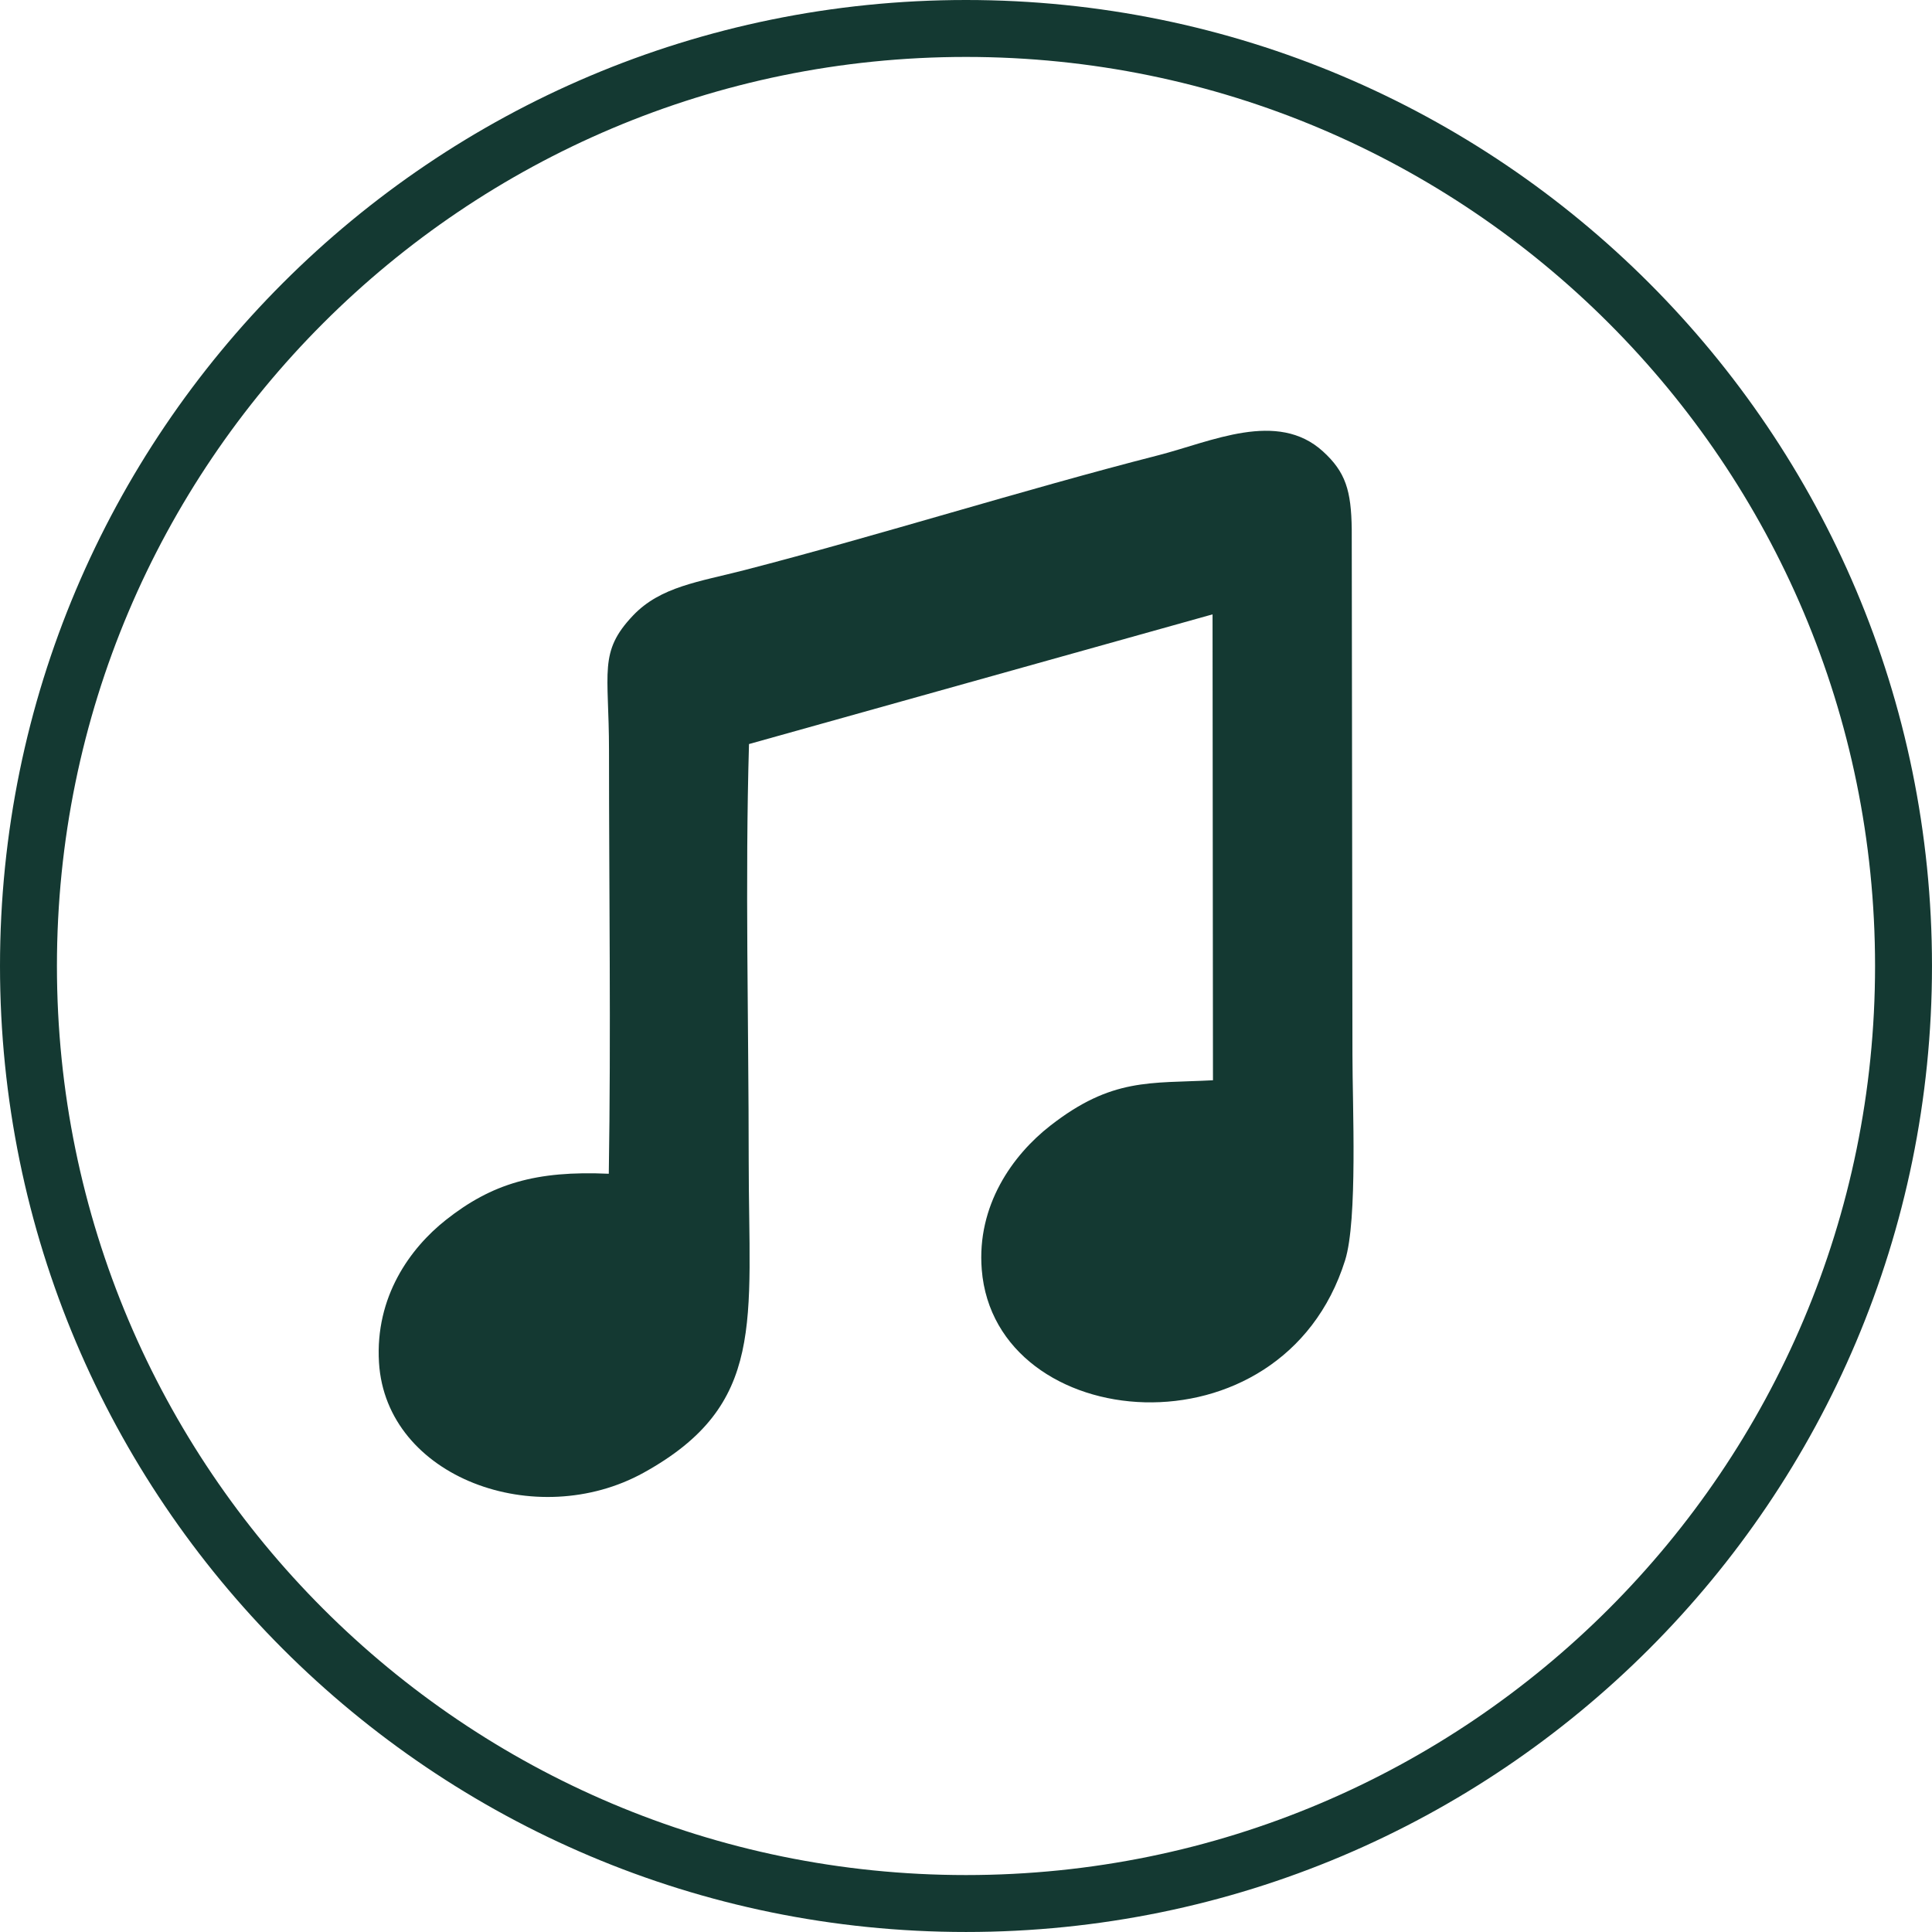
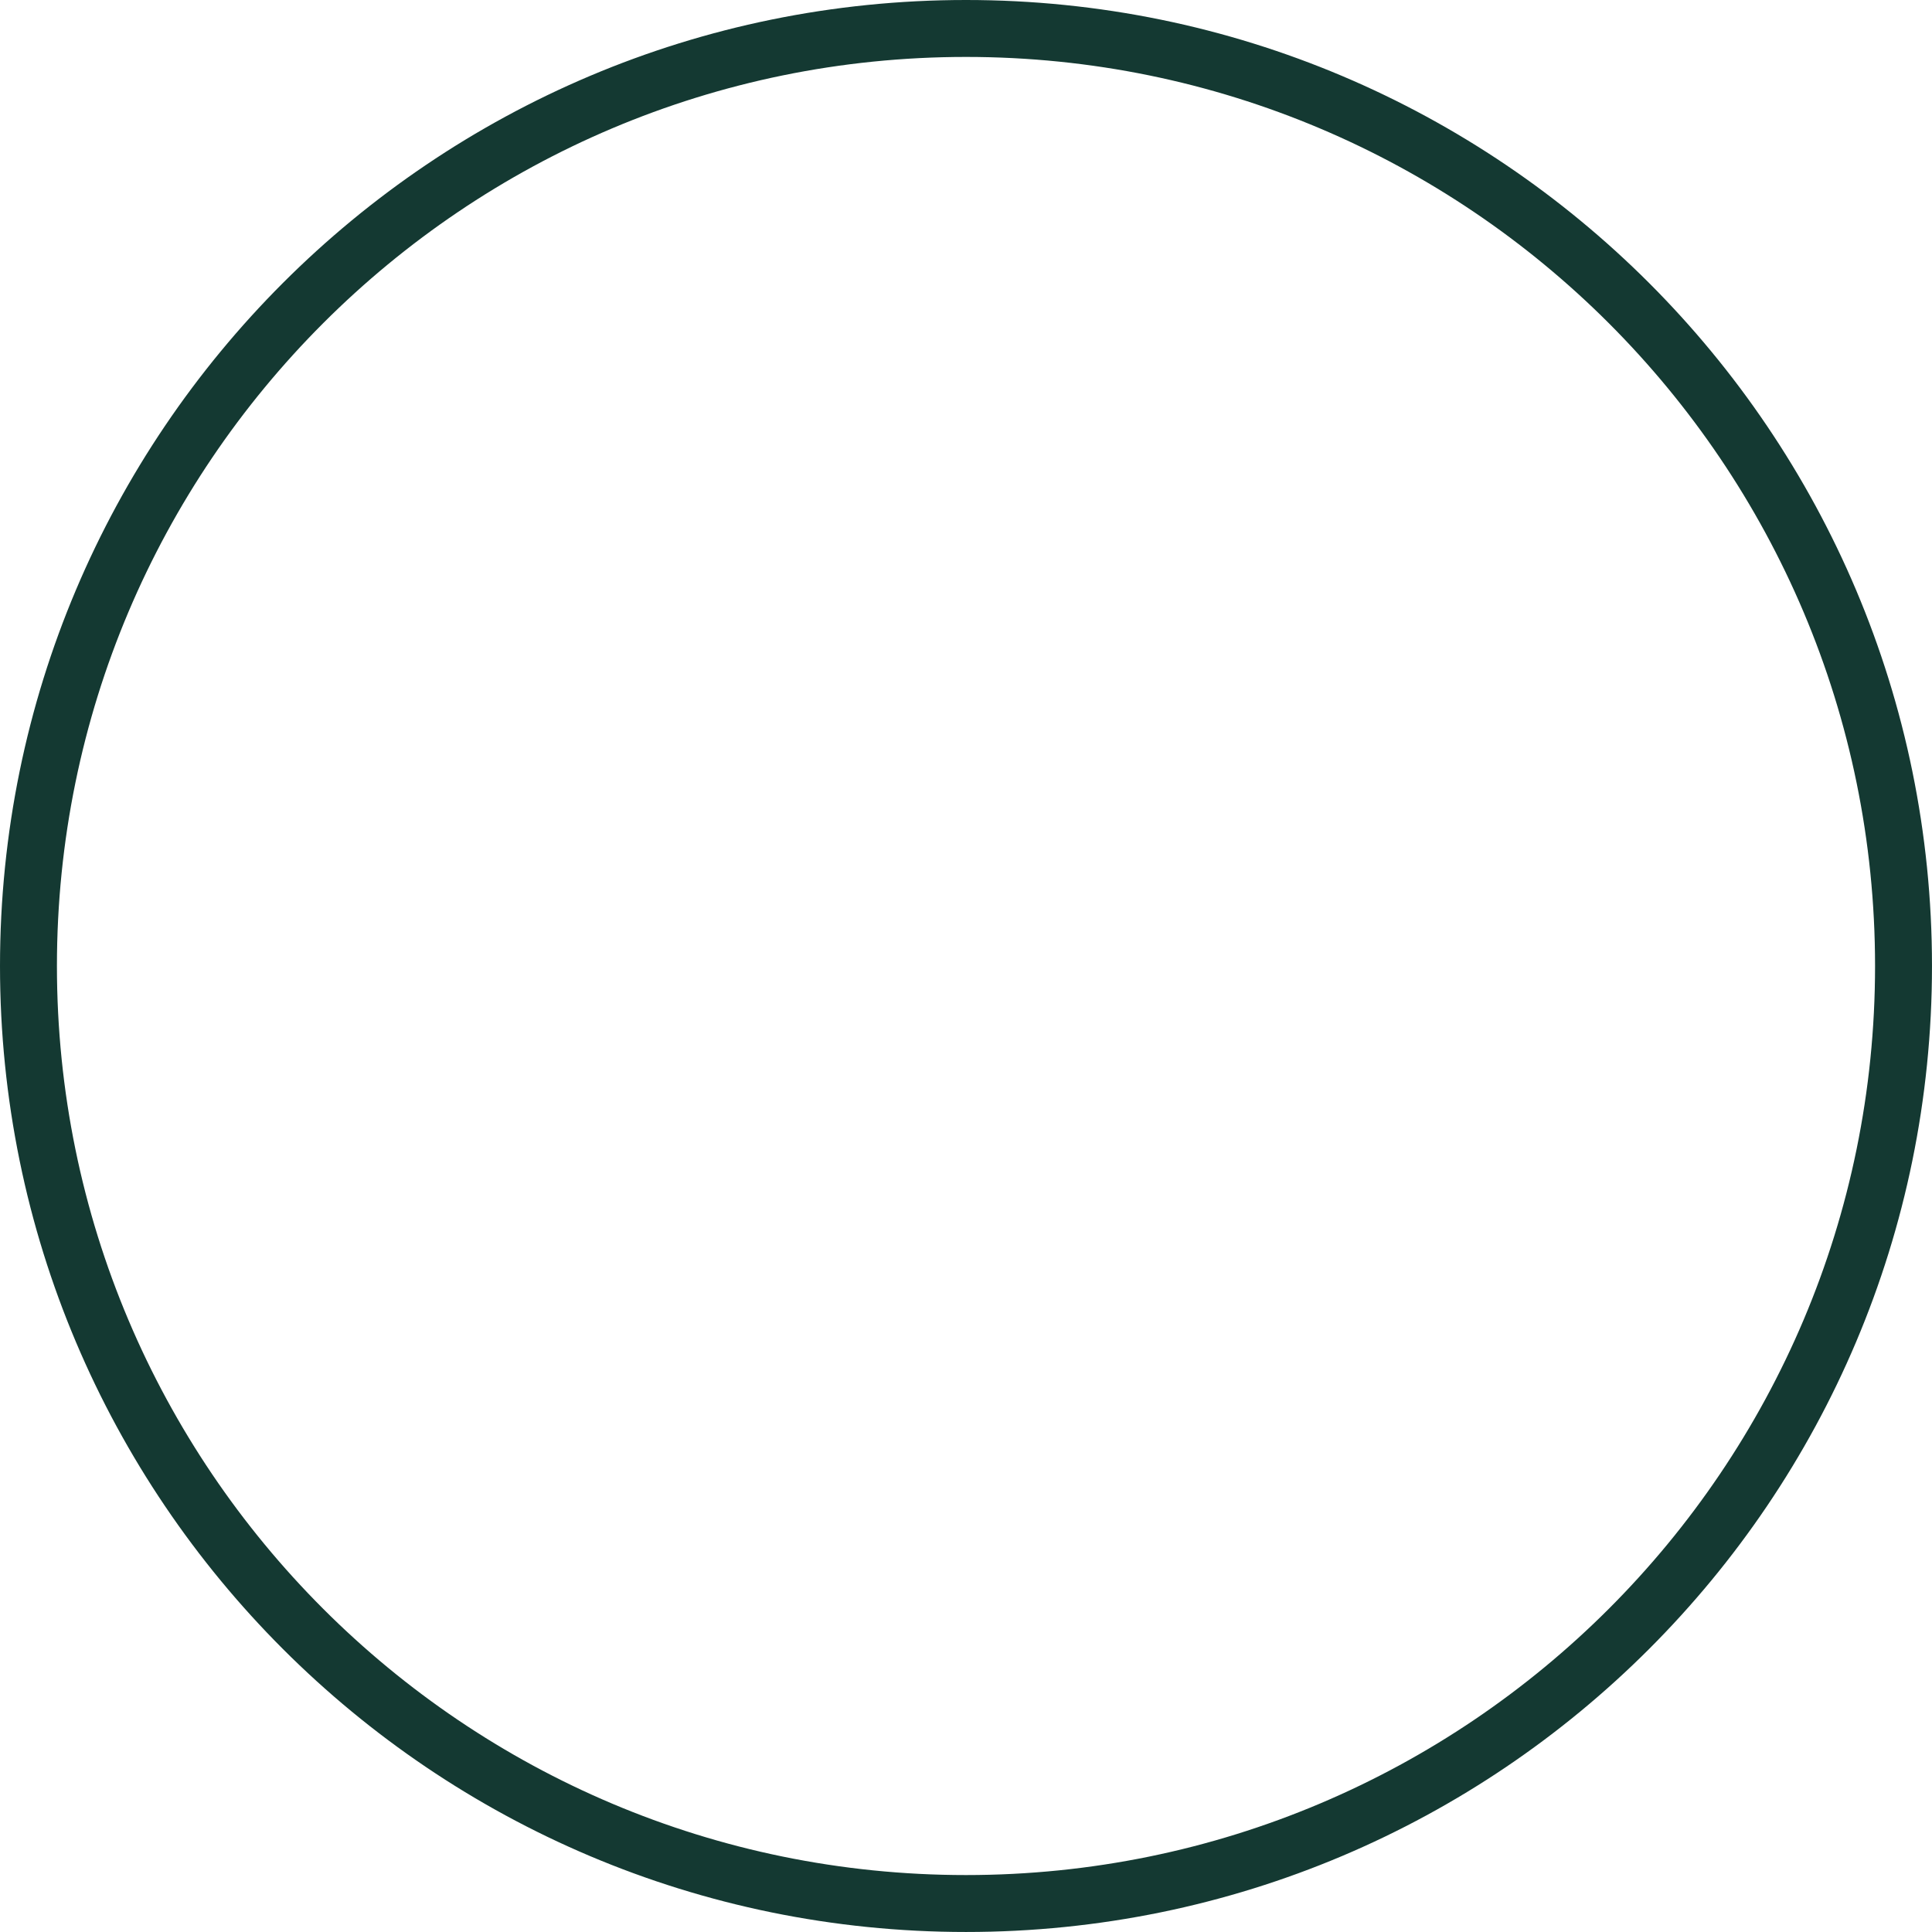
<svg xmlns="http://www.w3.org/2000/svg" xml:space="preserve" width="47.896mm" height="47.896mm" version="1.1" style="shape-rendering:geometricPrecision; text-rendering:geometricPrecision; image-rendering:optimizeQuality; fill-rule:evenodd; clip-rule:evenodd" viewBox="0 0 1284.87 1284.87">
  <defs>
    <style type="text/css"> .fil1 {fill:#143932} .fil0 {fill:#143932;fill-rule:nonzero} </style>
  </defs>
  <g id="Слой_x0020_1">
    <g id="_1796506168400">
-       <path class="fil0" d="M642.43 0c177.39,0 338.01,71.91 454.26,188.17 116.26,116.26 188.17,276.87 188.17,454.26 0,177.4 -71.91,338.01 -188.17,454.26 -116.26,116.26 -276.87,188.17 -454.26,188.17 -177.4,0 -338.01,-71.91 -454.26,-188.17 -116.26,-116.26 -188.17,-276.87 -188.17,-454.26 0,-177.39 71.91,-338.01 188.17,-454.26 116.26,-116.26 276.87,-188.17 454.26,-188.17zm427.5 214.93c-109.4,-109.4 -260.55,-177.07 -427.5,-177.07 -166.95,0 -318.1,67.67 -427.5,177.07 -109.4,109.4 -177.07,260.55 -177.07,427.5 0,166.95 67.67,318.1 177.07,427.5 109.4,109.4 260.55,177.07 427.5,177.07 166.95,0 318.1,-67.67 427.5,-177.07 109.4,-109.4 177.07,-260.55 177.07,-427.5 0,-166.95 -67.67,-318.1 -177.07,-427.5z" />
-       <path class="fil1" d="M404.86 780.6c-48.39,-2.18 -77.81,6.56 -108.4,30.77 -23.71,18.76 -47.08,51.05 -44.41,94.8 4.68,76.68 104.73,112.7 176.06,73.22 81.75,-45.24 69.81,-100.47 69.81,-207.57 -0,-91.24 -2.46,-186.21 0.2,-276.99l308.28 -86.25 0.28 309.85c-41.8,2.21 -67.11,-1.86 -108.23,30.23 -25.01,19.51 -48.94,52.99 -45.54,95.66 8.77,110.15 199.75,127.29 241.64,-6.14 8.43,-26.84 4.88,-103.23 4.89,-136.7l-0.47 -349.54c-0.35,-25.69 -4.05,-37.98 -19.14,-51.73 -30.33,-27.63 -74.24,-6.48 -109.39,2.53 -91.46,23.44 -185.44,53.18 -275.44,76.44 -30.07,7.77 -55.69,10.88 -74.01,30.17 -23.12,24.34 -15.97,37.31 -15.97,89.66 -0.01,93.57 1.35,188.14 -0.14,281.58z" />
+       <path class="fil0" d="M642.43 0c177.39,0 338.01,71.91 454.26,188.17 116.26,116.26 188.17,276.87 188.17,454.26 0,177.4 -71.91,338.01 -188.17,454.26 -116.26,116.26 -276.87,188.17 -454.26,188.17 -177.4,0 -338.01,-71.91 -454.26,-188.17 -116.26,-116.26 -188.17,-276.87 -188.17,-454.26 0,-177.39 71.91,-338.01 188.17,-454.26 116.26,-116.26 276.87,-188.17 454.26,-188.17m427.5 214.93c-109.4,-109.4 -260.55,-177.07 -427.5,-177.07 -166.95,0 -318.1,67.67 -427.5,177.07 -109.4,109.4 -177.07,260.55 -177.07,427.5 0,166.95 67.67,318.1 177.07,427.5 109.4,109.4 260.55,177.07 427.5,177.07 166.95,0 318.1,-67.67 427.5,-177.07 109.4,-109.4 177.07,-260.55 177.07,-427.5 0,-166.95 -67.67,-318.1 -177.07,-427.5z" />
    </g>
  </g>
</svg>